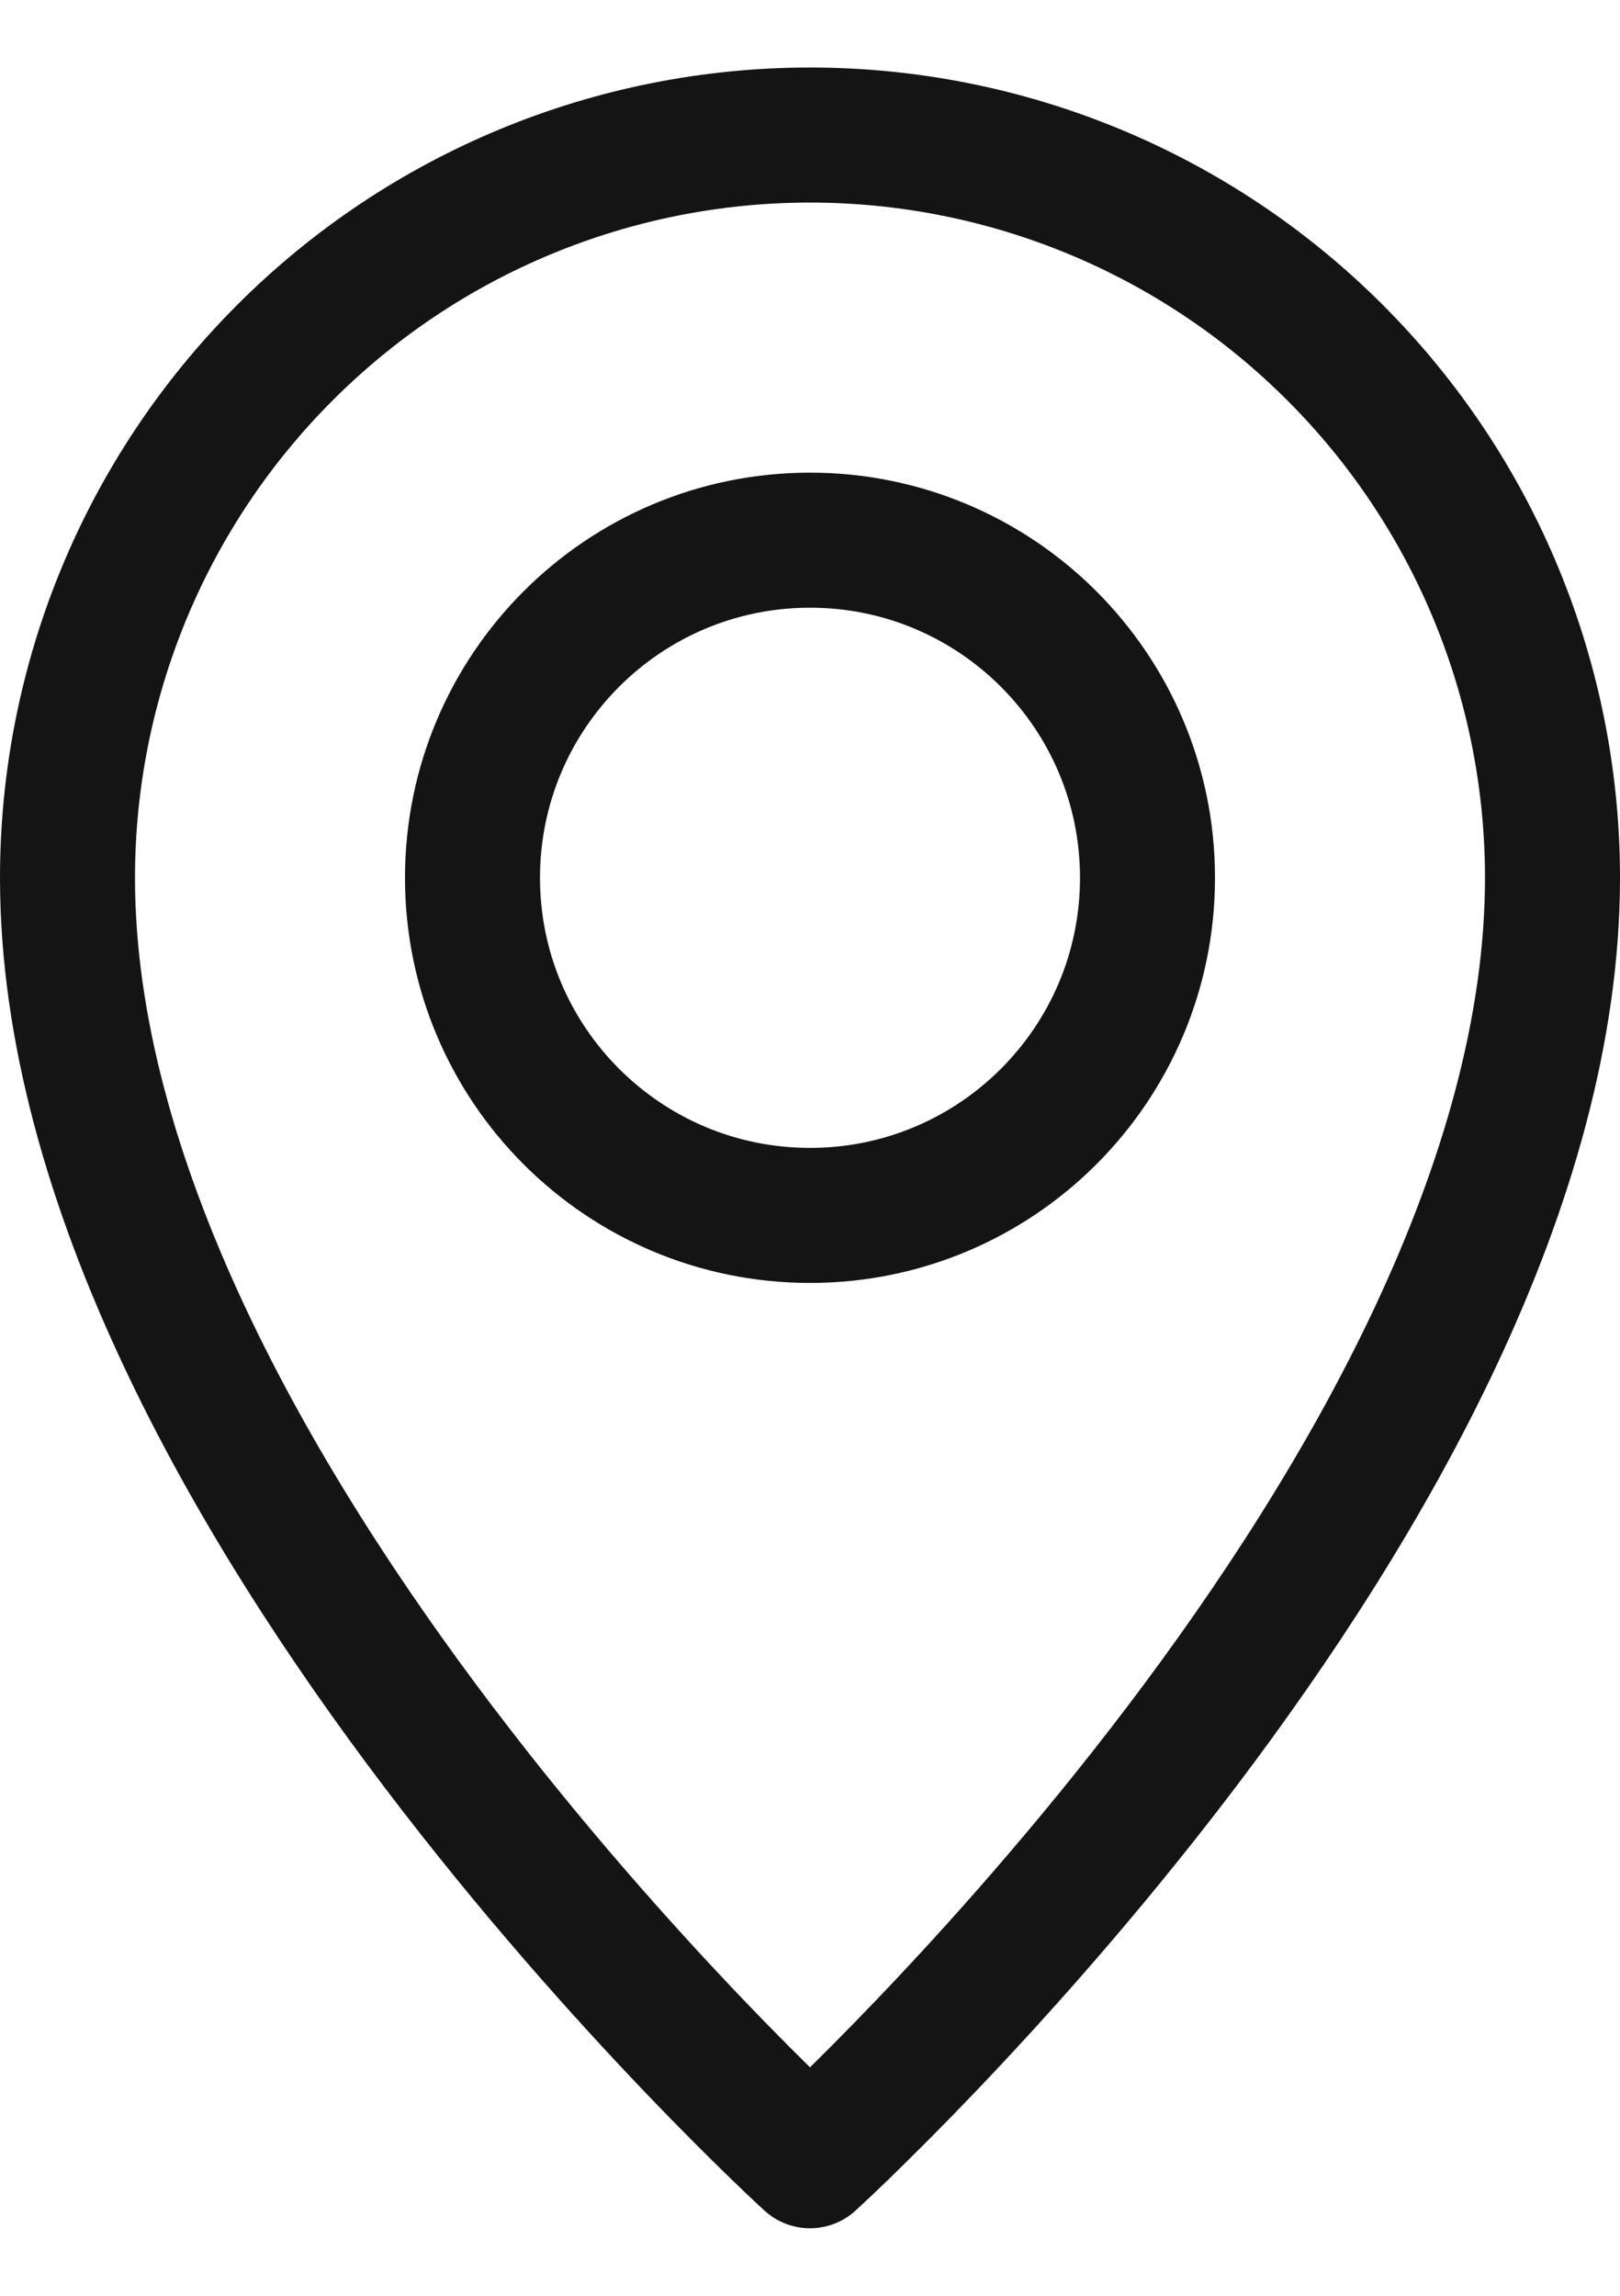
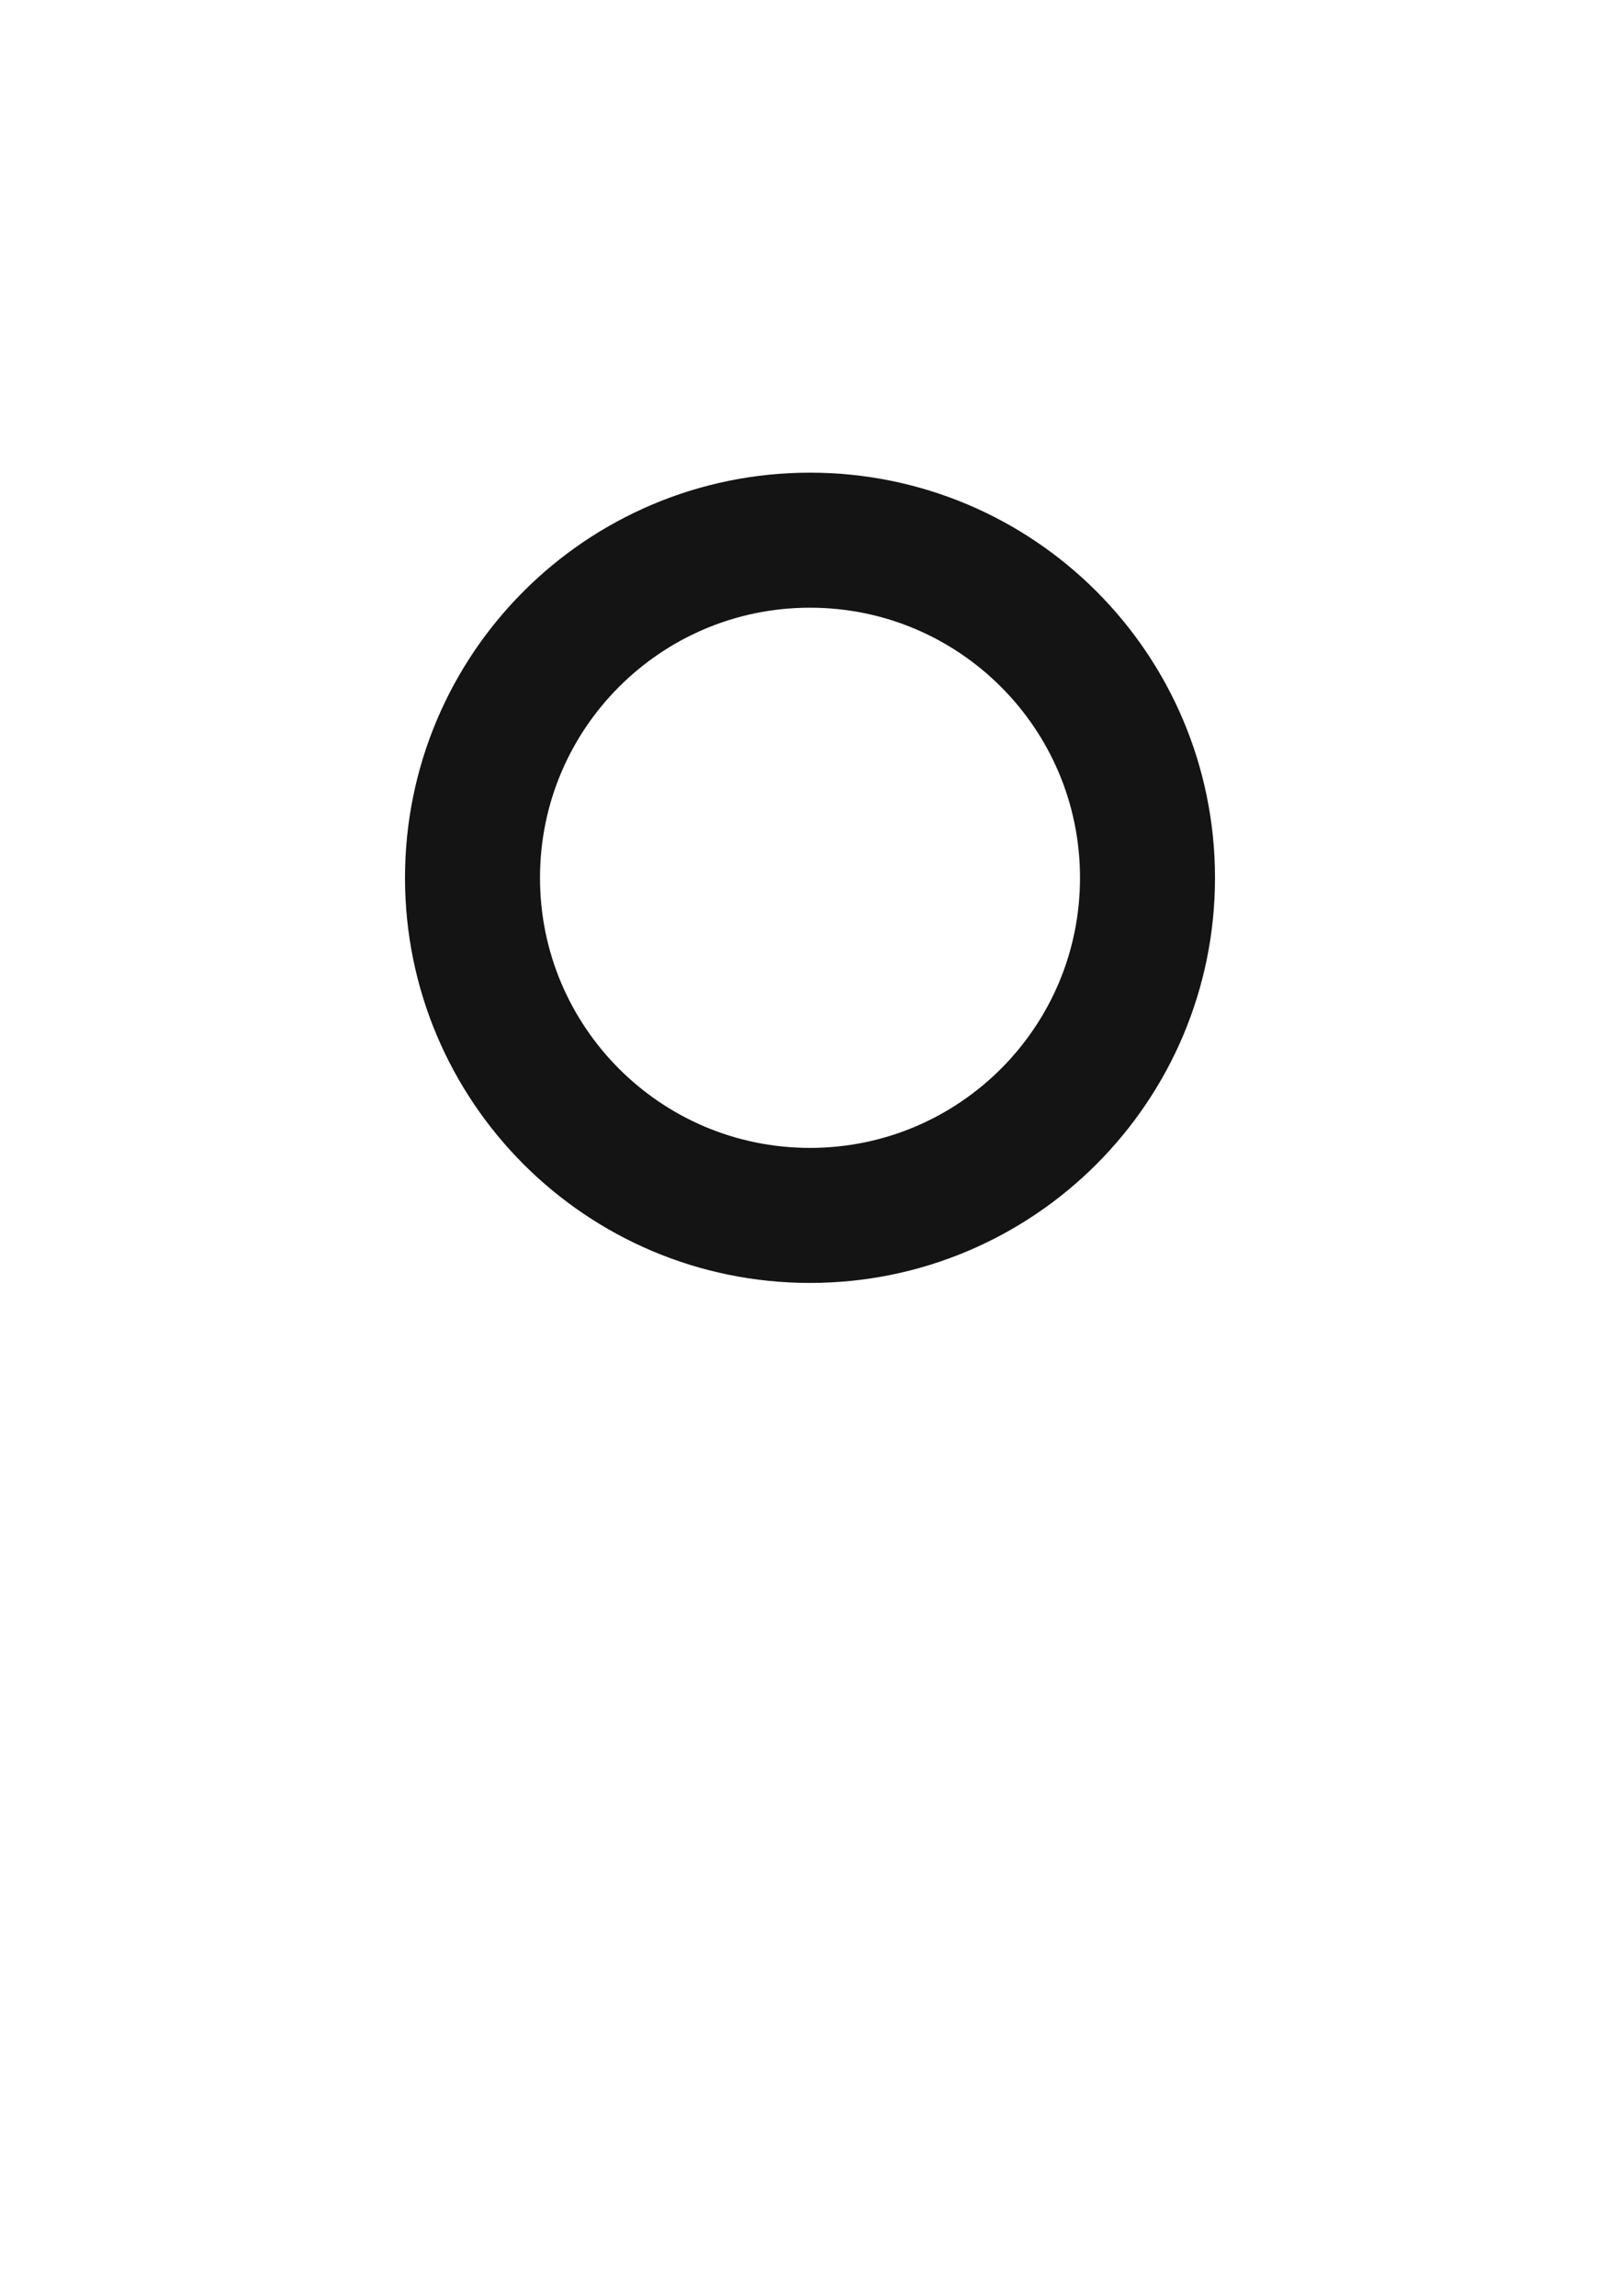
<svg xmlns="http://www.w3.org/2000/svg" width="12" height="17" viewBox="0 0 12 17" fill="none">
-   <path d="M11.5 6.5C11.5 11 6 16 6 16C6 16 0.5 11 0.5 6.5C0.5 5.041 1.079 3.642 2.111 2.611C3.142 1.579 4.541 1 6 1C7.459 1 8.858 1.579 9.889 2.611C10.921 3.642 11.5 5.041 11.5 6.5Z" stroke="#141414" stroke-linecap="round" stroke-linejoin="round" />
  <path d="M6 9C7.381 9 8.5 7.881 8.5 6.5C8.5 5.119 7.381 4 6 4C4.619 4 3.5 5.119 3.5 6.5C3.5 7.881 4.619 9 6 9Z" stroke="#141414" stroke-linecap="round" stroke-linejoin="round" />
</svg>